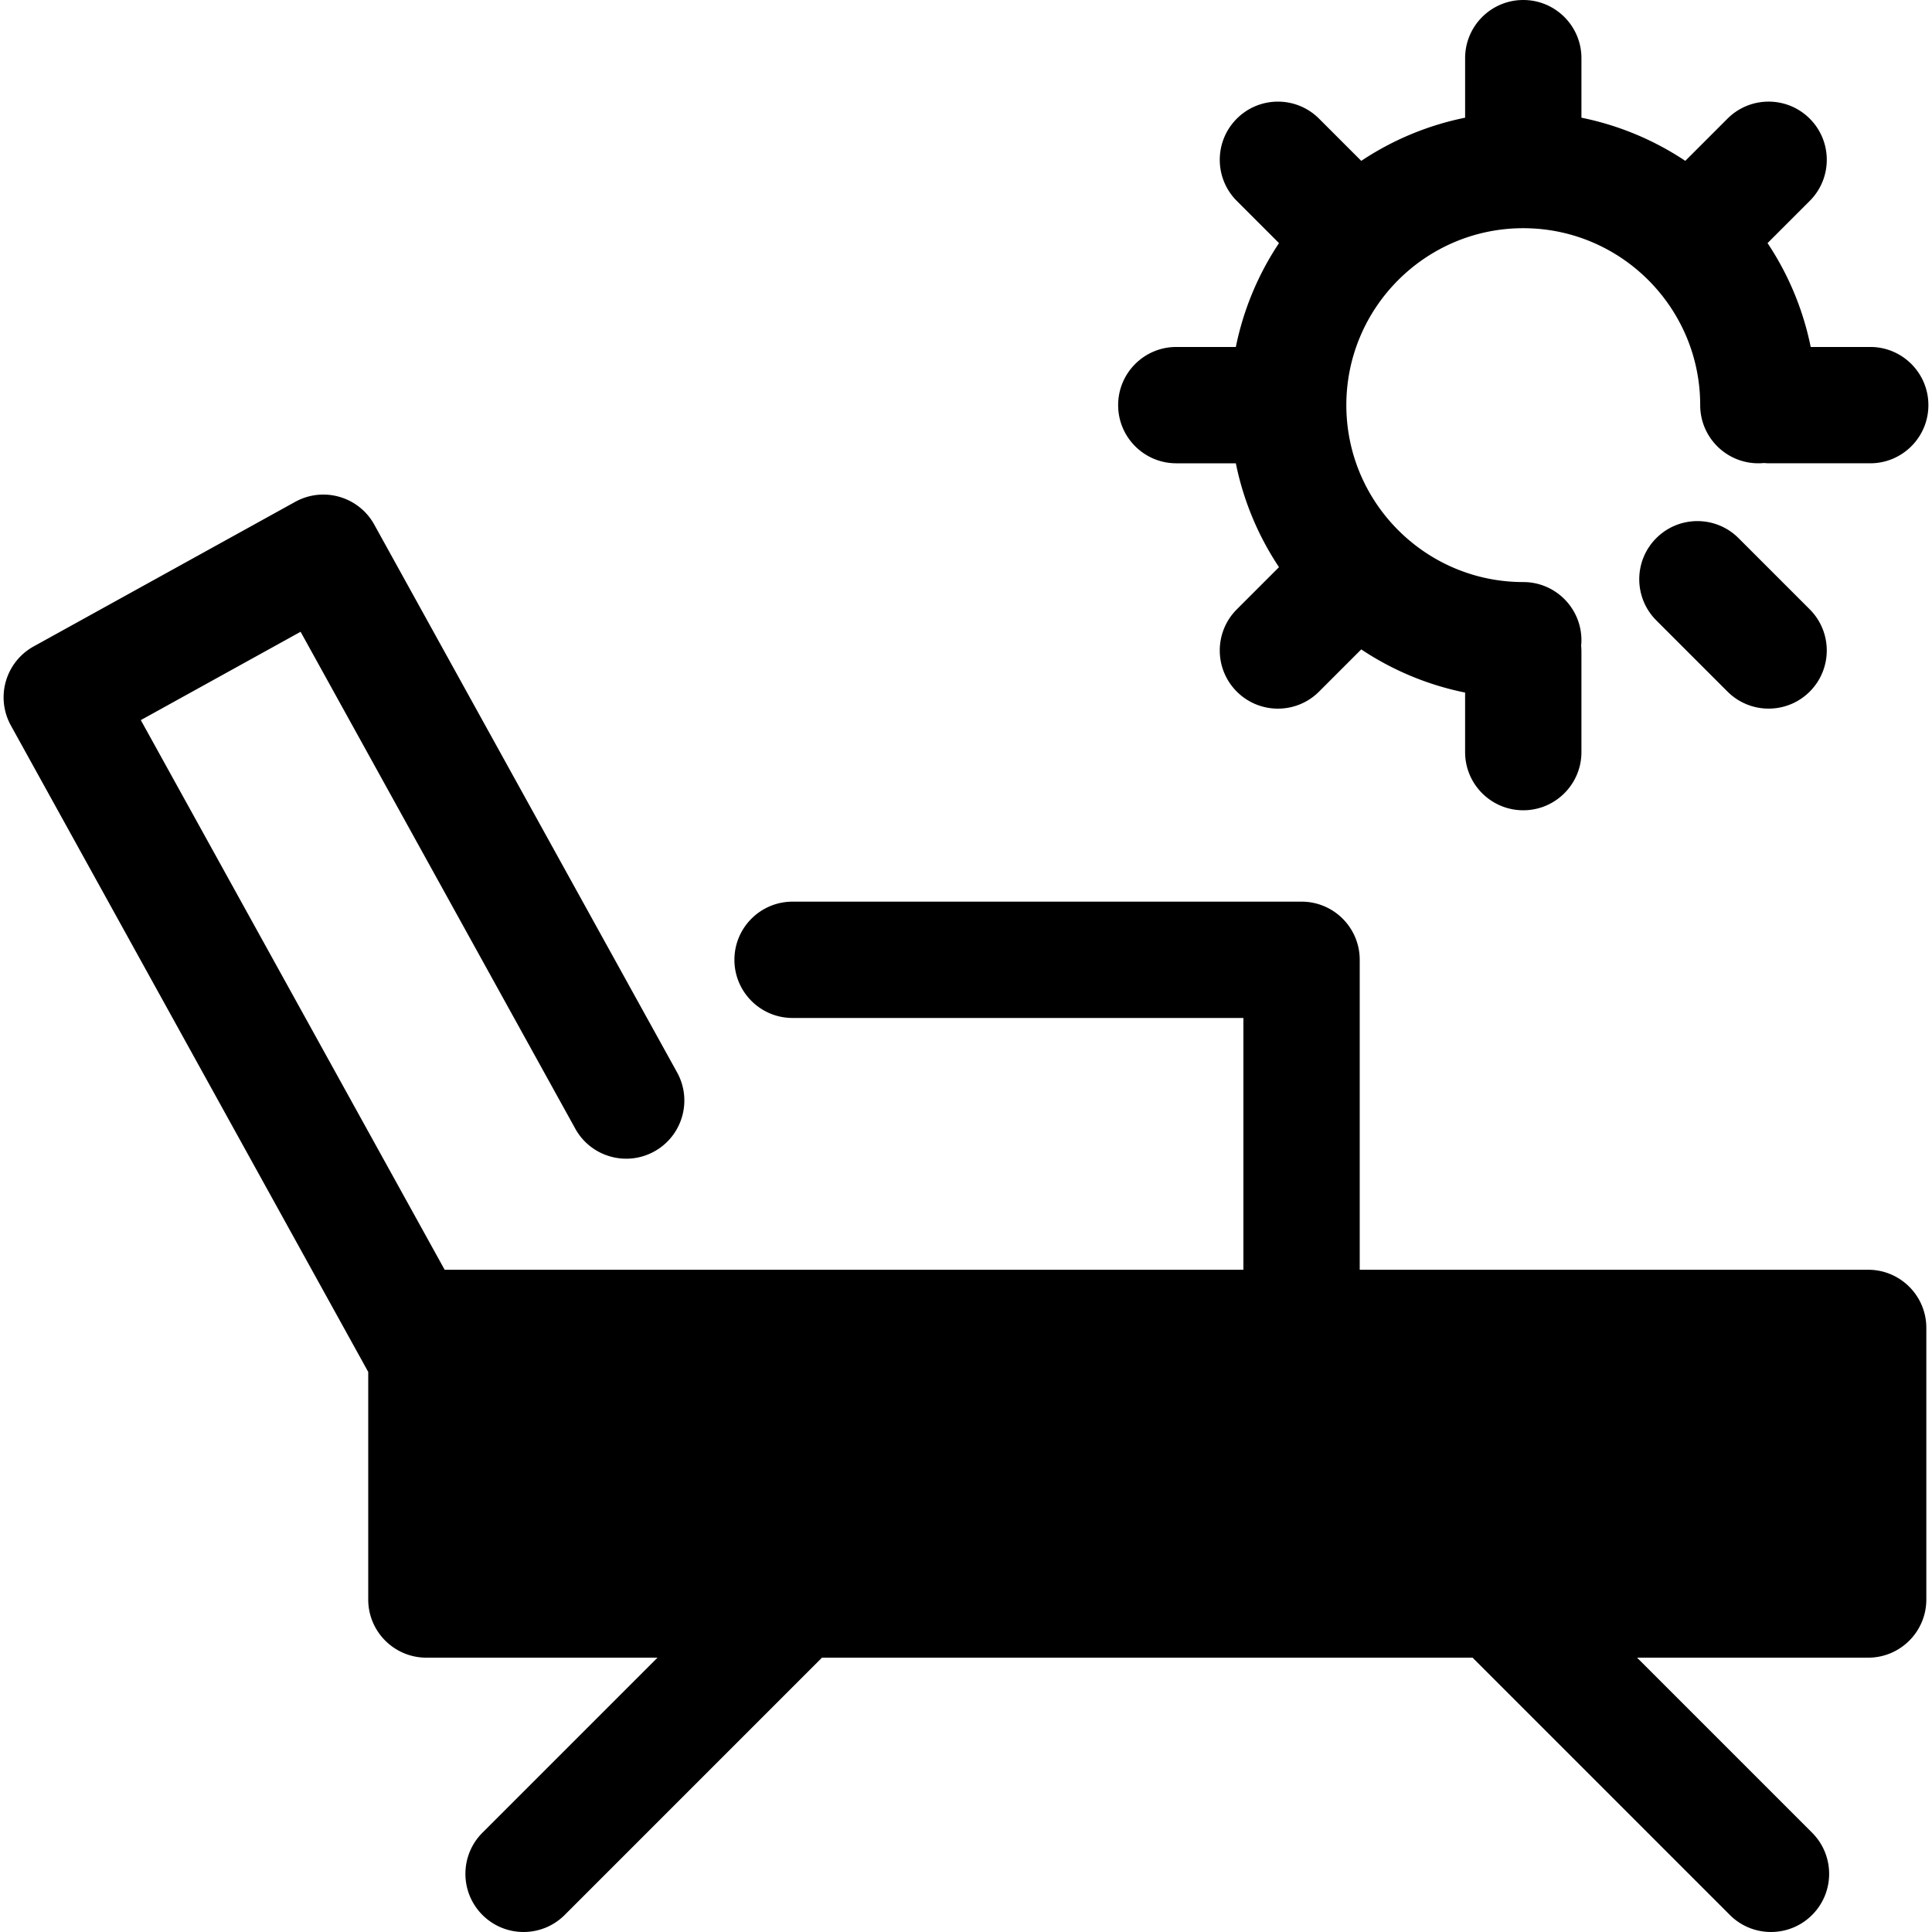
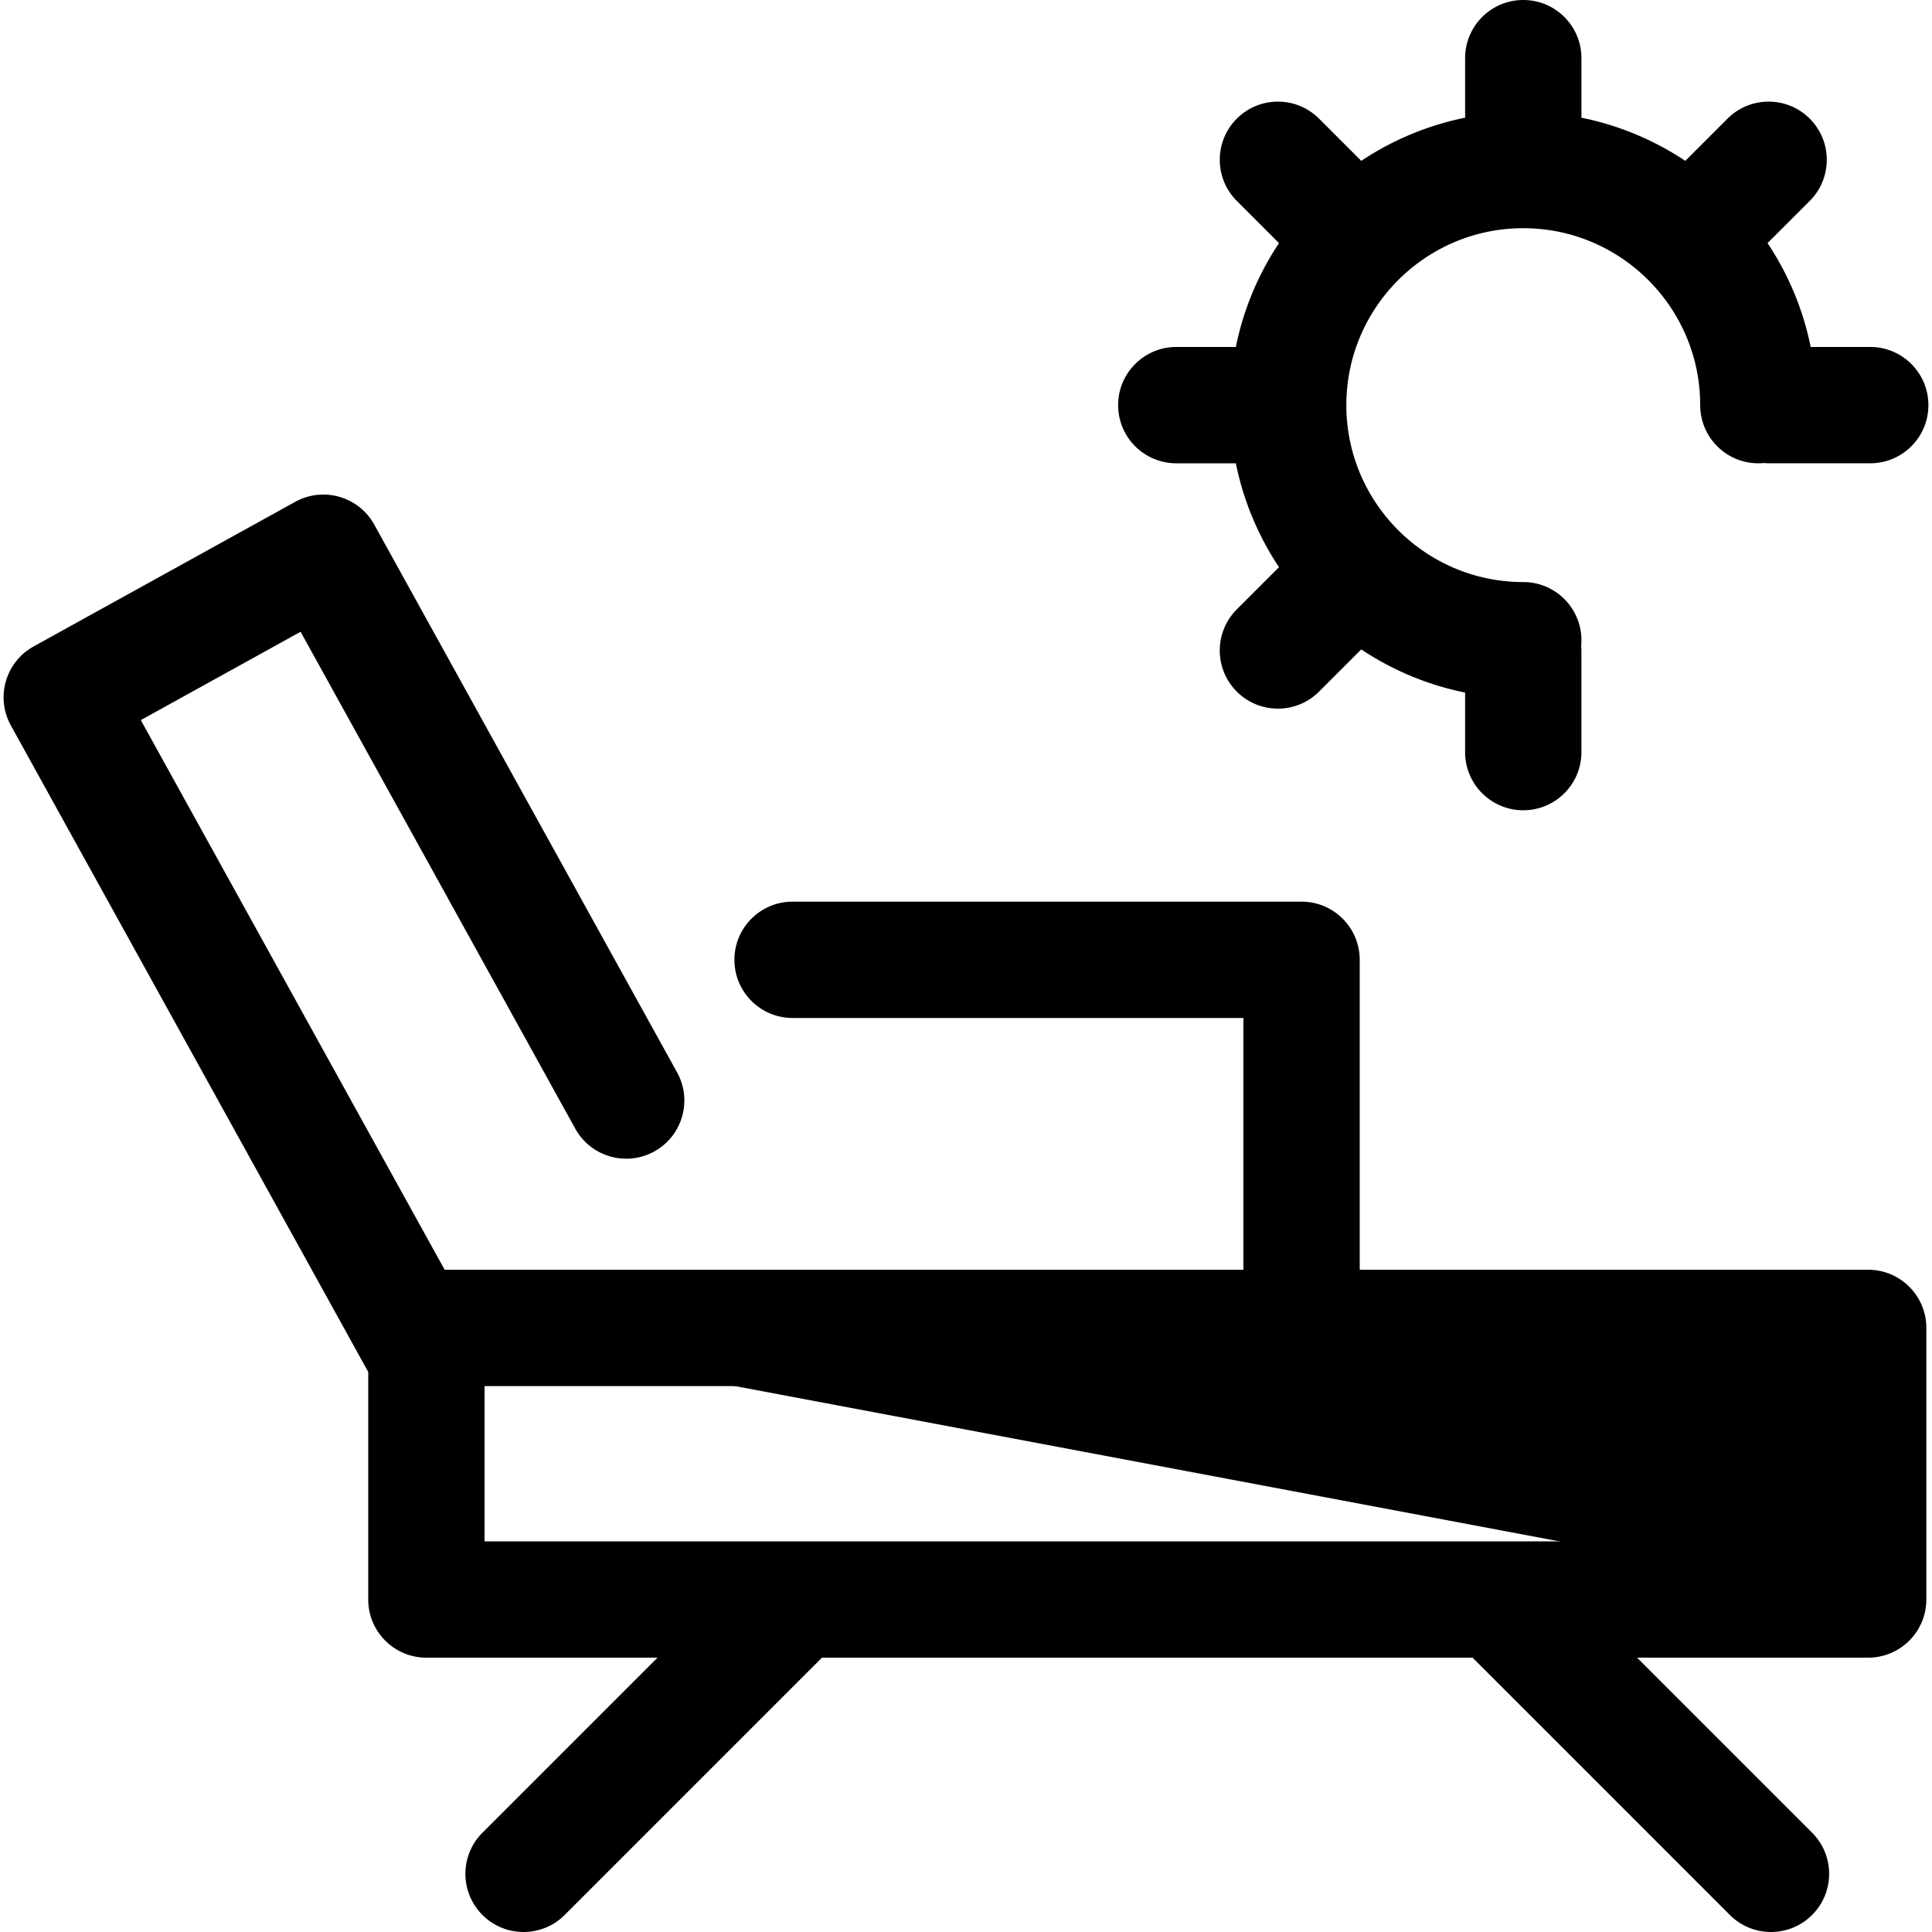
<svg xmlns="http://www.w3.org/2000/svg" class="{$class}{if !empty($modificator)} {$class}--{$modificator}{/if}" width="60" height="60" viewBox="0 0 512 512">
-   <path class="{$class}__semitone" d="M112.992 351.917h382.095v71.979H112.992z" />
+   <path class="{$class}__semitone" d="M112.992 351.917h382.095v71.979z" />
  <path class="{$class}__filled" d="M495.087 336.498H360.339v-82.137c0-8.512-6.902-15.413-15.413-15.413H210.042c-8.511 0-15.413 6.9-15.413 15.413 0 8.512 6.902 15.413 15.413 15.413h119.471v66.724H117.836L37.315 190.836l42.346-23.409 72.794 131.682c4.12 7.45 13.498 10.151 20.946 6.033 7.45-4.118 10.151-13.495 6.033-20.946L99.182 139.025c-4.118-7.45-13.497-10.146-20.946-6.033l-69.324 38.32a15.412 15.412 0 00-6.032 20.944l94.704 171.319v60.311c0 8.512 6.902 15.413 15.413 15.413h61.245l-46.387 46.387c-6.019 6.019-6.019 15.778 0 21.798 3.01 3.01 6.954 4.514 10.898 4.514s7.888-1.504 10.898-4.514l68.186-68.185h172.409l68.186 68.185c3.01 3.01 6.954 4.514 10.898 4.514s7.888-1.504 10.898-4.514c6.019-6.019 6.019-15.778 0-21.798L433.84 439.3h61.245c8.511 0 15.413-6.9 15.413-15.413v-71.979c.001-8.51-6.9-15.41-15.411-15.41zm-15.413 71.978H128.411v-41.153h351.263v41.153zM495.635 91.95h-15.778a77.306 77.306 0 00-11.439-27.524l11.183-11.183c6.019-6.019 6.019-15.778 0-21.798-6.02-6.019-15.776-6.019-21.798 0L446.62 42.628a77.262 77.262 0 00-27.524-11.439V15.413C419.096 6.9 412.194 0 403.684 0s-15.413 6.9-15.413 15.413v15.778a77.288 77.288 0 00-27.524 11.439l-11.183-11.183c-6.02-6.019-15.776-6.019-21.798 0-6.019 6.019-6.019 15.778 0 21.798l11.183 11.183a77.28 77.28 0 00-11.439 27.524h-15.778c-8.511 0-15.413 6.9-15.413 15.413s6.902 15.413 15.413 15.413h15.778a77.288 77.288 0 0011.439 27.524l-11.183 11.183c-6.019 6.019-6.019 15.778 0 21.798a15.363 15.363 0 0010.898 4.514c3.944 0 7.888-1.504 10.898-4.514l11.183-11.183a77.262 77.262 0 0027.524 11.439v15.778c0 8.512 6.902 15.413 15.413 15.413s15.413-6.9 15.413-15.413v-26.695c0-.499-.028-.991-.074-1.478.046-.487.074-.979.074-1.478 0-8.512-6.902-15.413-15.413-15.413-25.853 0-46.888-21.034-46.888-46.888s21.034-46.888 46.888-46.888 46.888 21.034 46.888 46.888c0 8.512 6.902 15.413 15.413 15.413.499 0 .993-.028 1.478-.074.487.046.979.074 1.478.074h26.692c8.511 0 15.413-6.9 15.413-15.413s-6.896-15.415-15.409-15.415z" />
-   <path class="{$class}__filled" d="M460.729 142.608c-6.02-6.019-15.776-6.019-21.798 0-6.019 6.019-6.019 15.778 0 21.798l18.874 18.874c3.01 3.01 6.954 4.514 10.898 4.514s7.888-1.504 10.898-4.514c6.019-6.019 6.019-15.778 0-21.798l-18.872-18.874z" />
</svg>